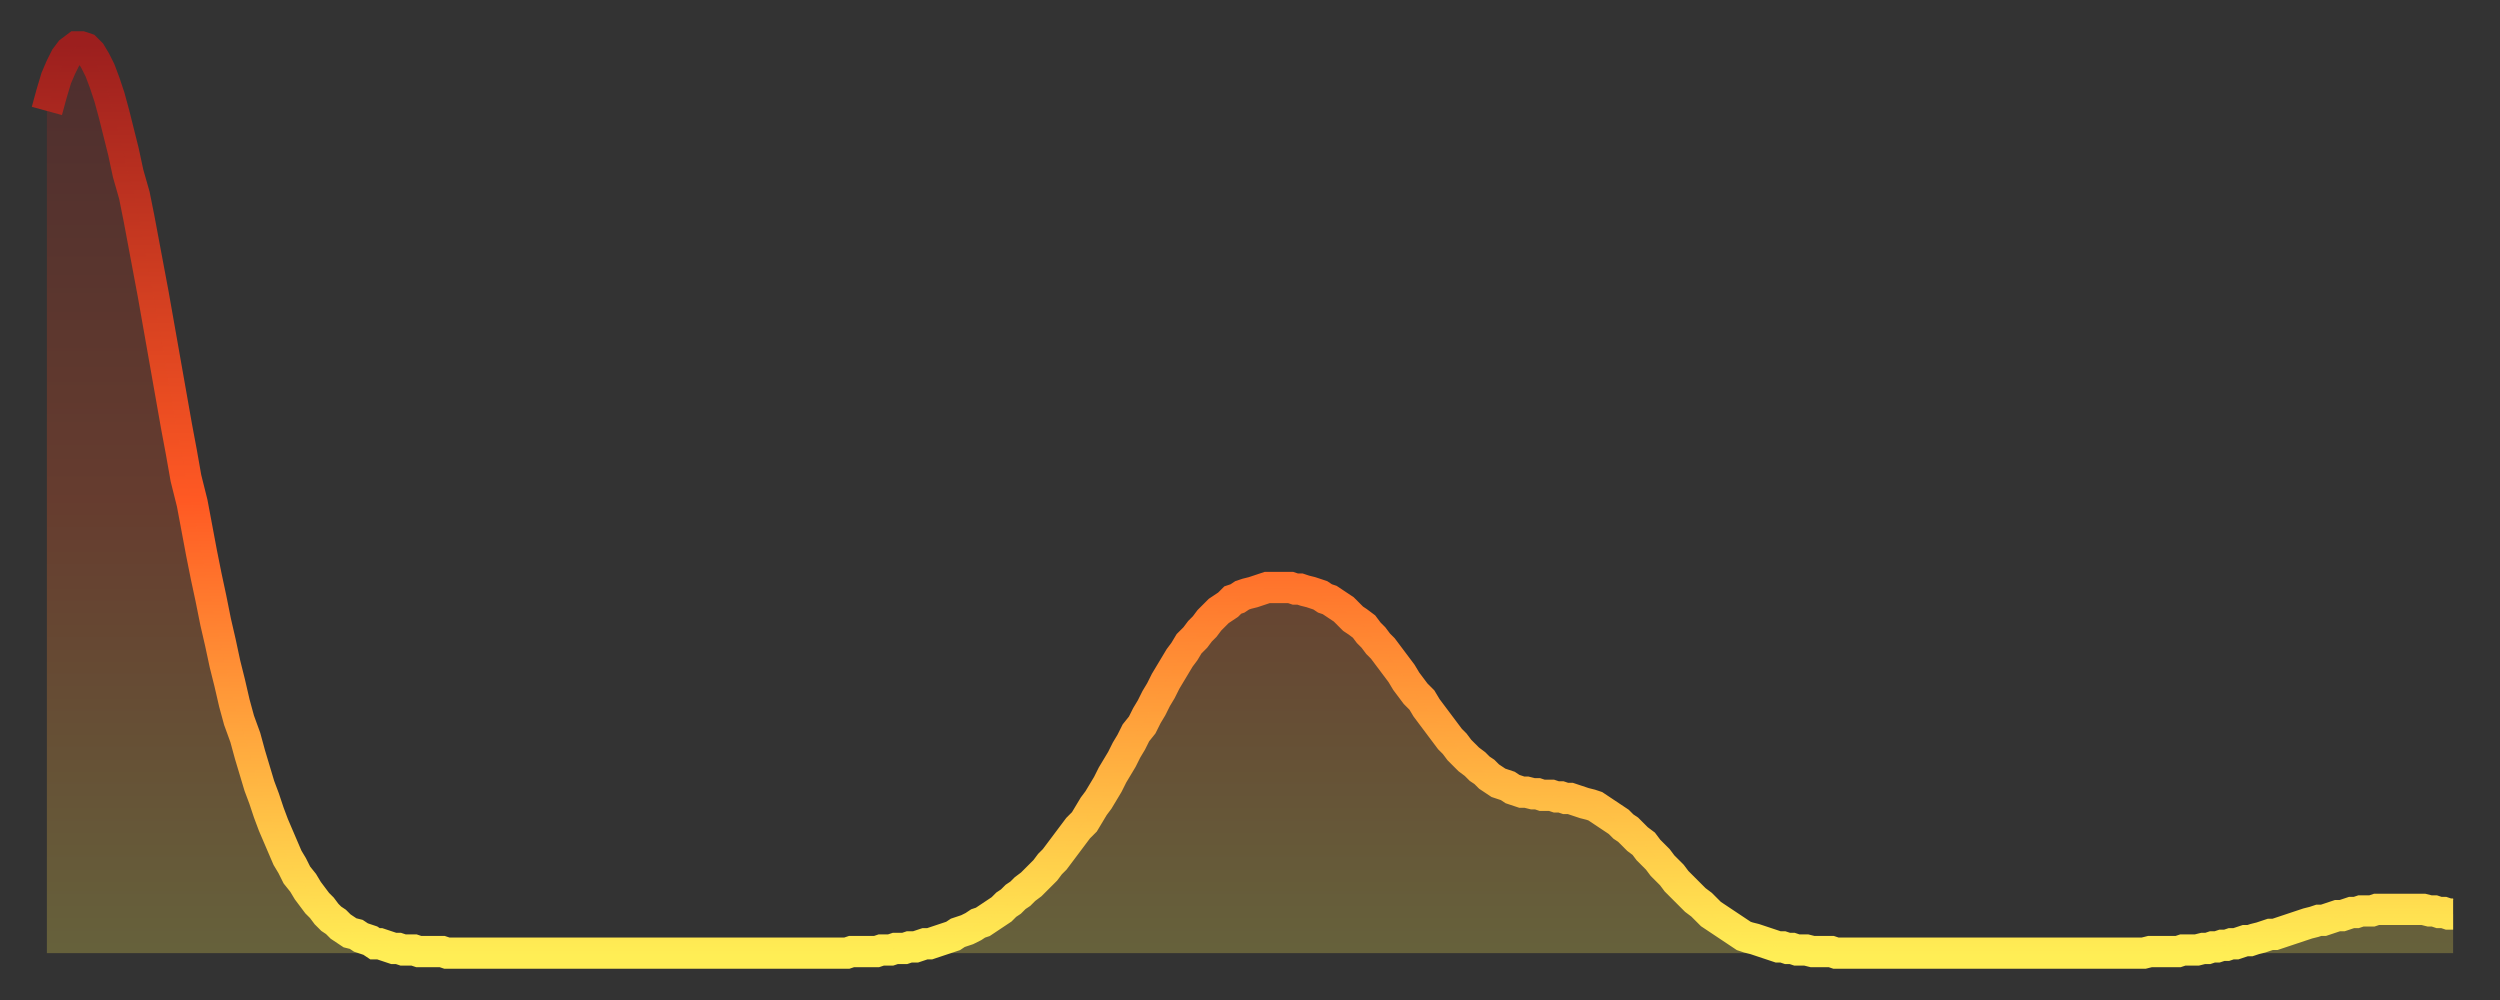
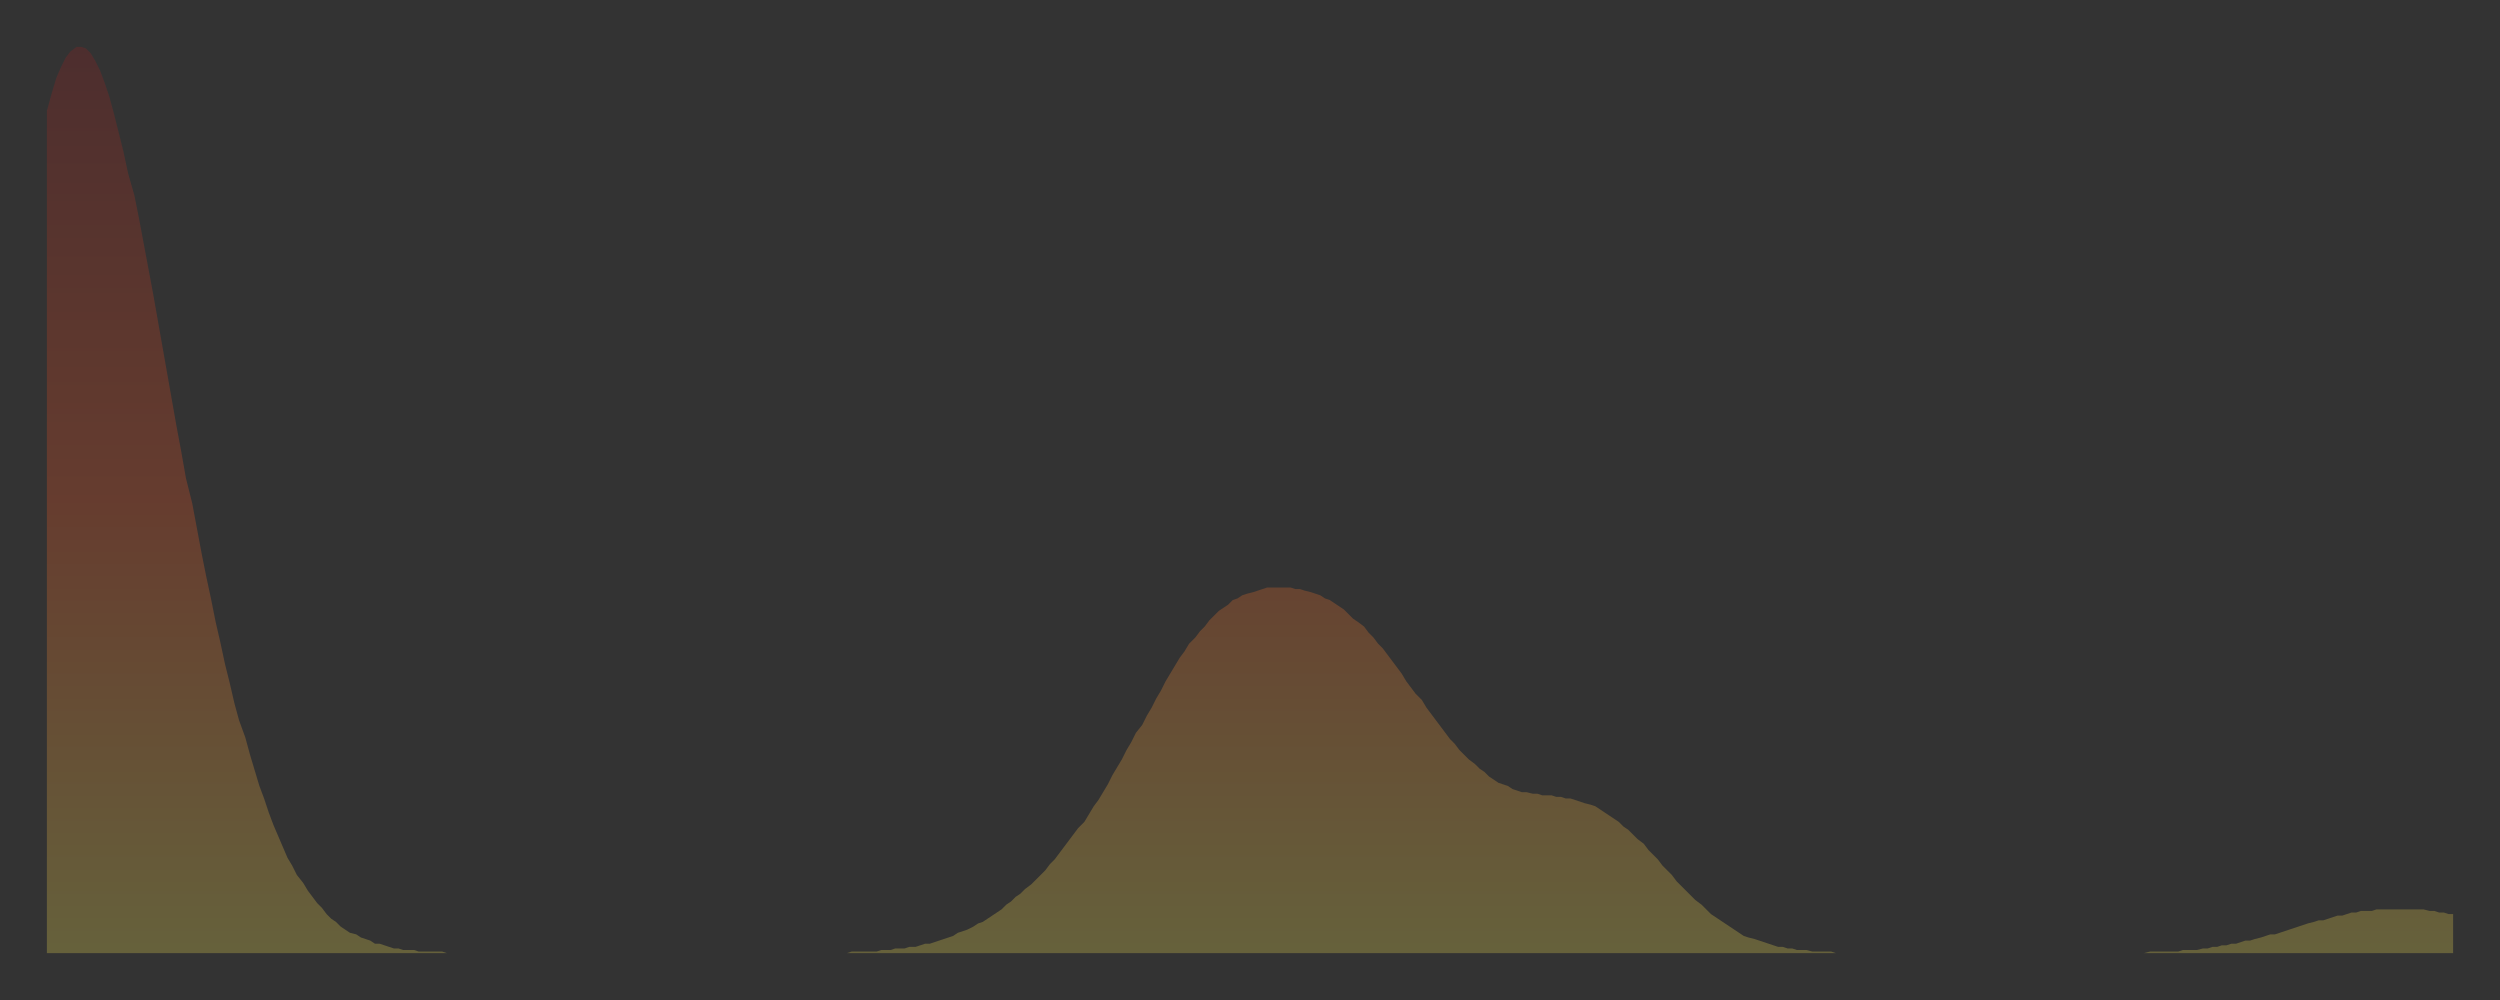
<svg xmlns="http://www.w3.org/2000/svg" baseProfile="full" height="64" version="1.1" width="160">
  <rect width="100%" height="100%" fill="#333333" stroke="none" />
  <defs>
    <linearGradient id="id1196276" x1="0" x2="0" y1="0" y2="1">
      <stop offset="0%" stop-color="#9c1f1e" />
      <stop offset="50%" stop-color="#ff5923" />
      <stop offset="100%" stop-color="#ffee55" />
    </linearGradient>
  </defs>
  <g transform="translate(3,3)">
    <g>
-       <path d="M 0.0 4.1 0.3 3.0 0.6 2.0 0.9 1.3 1.2 0.7 1.5 0.3 1.9 0.0 2.2 0.0 2.5 0.1 2.8 0.4 3.1 0.9 3.4 1.5 3.7 2.3 4.0 3.2 4.3 4.3 4.6 5.5 4.9 6.7 5.2 8.1 5.6 9.5 5.9 11.0 6.2 12.6 6.5 14.2 6.8 15.8 7.1 17.5 7.4 19.2 7.7 20.9 8.0 22.6 8.3 24.3 8.6 25.9 8.9 27.6 9.3 29.2 9.6 30.8 9.9 32.4 10.2 33.9 10.5 35.3 10.8 36.8 11.1 38.1 11.4 39.5 11.7 40.7 12.0 42.0 12.3 43.1 12.7 44.2 13.0 45.3 13.3 46.3 13.6 47.3 13.9 48.1 14.2 49.0 14.5 49.8 14.8 50.5 15.1 51.2 15.4 51.9 15.7 52.4 16.0 53.0 16.4 53.5 16.7 54.0 17.0 54.4 17.3 54.8 17.6 55.1 17.9 55.5 18.2 55.8 18.5 56.0 18.8 56.3 19.1 56.5 19.4 56.7 19.8 56.8 20.1 57.0 20.4 57.1 20.7 57.2 21.0 57.4 21.3 57.4 21.6 57.5 21.9 57.6 22.2 57.7 22.5 57.7 22.8 57.8 23.1 57.8 23.5 57.8 23.8 57.9 24.1 57.9 24.4 57.9 24.7 57.9 25.0 57.9 25.3 57.9 25.6 58.0 25.9 58.0 26.2 58.0 26.5 58.0 26.8 58.0 27.2 58.0 27.5 58.0 27.8 58.0 28.1 58.0 28.4 58.0 28.7 58.0 29.0 58.0 29.3 58.0 29.6 58.0 29.9 58.0 30.2 58.0 30.6 58.0 30.9 58.0 31.2 58.0 31.5 58.0 31.8 58.0 32.1 58.0 32.4 58.0 32.7 58.0 33.0 58.0 33.3 58.0 33.6 58.0 33.9 58.0 34.3 58.0 34.6 58.0 34.9 58.0 35.2 58.0 35.5 58.0 35.8 58.0 36.1 58.0 36.4 58.0 36.7 58.0 37.0 58.0 37.3 58.0 37.7 58.0 38.0 58.0 38.3 58.0 38.6 58.0 38.9 58.0 39.2 58.0 39.5 58.0 39.8 58.0 40.1 58.0 40.4 58.0 40.7 58.0 41.0 58.0 41.4 58.0 41.7 58.0 42.0 58.0 42.3 58.0 42.6 58.0 42.9 58.0 43.2 58.0 43.5 58.0 43.8 58.0 44.1 58.0 44.4 58.0 44.7 58.0 45.1 58.0 45.4 58.0 45.7 58.0 46.0 58.0 46.3 58.0 46.6 58.0 46.9 58.0 47.2 58.0 47.5 58.0 47.8 58.0 48.1 58.0 48.5 58.0 48.8 58.0 49.1 58.0 49.4 58.0 49.7 58.0 50.0 58.0 50.3 58.0 50.6 58.0 50.9 58.0 51.2 58.0 51.5 57.9 51.8 57.9 52.2 57.9 52.5 57.9 52.8 57.9 53.1 57.9 53.4 57.8 53.7 57.8 54.0 57.8 54.3 57.7 54.6 57.7 54.9 57.7 55.2 57.6 55.6 57.6 55.9 57.5 56.2 57.4 56.5 57.4 56.8 57.3 57.1 57.2 57.4 57.1 57.7 57.0 58.0 56.9 58.3 56.7 58.6 56.6 58.9 56.5 59.3 56.3 59.6 56.1 59.9 56.0 60.2 55.8 60.5 55.6 60.8 55.4 61.1 55.2 61.4 54.9 61.7 54.7 62.0 54.4 62.3 54.2 62.6 53.9 63.0 53.6 63.3 53.3 63.6 53.0 63.9 52.7 64.2 52.3 64.5 52.0 64.8 51.6 65.1 51.2 65.4 50.8 65.7 50.4 66.0 50.0 66.4 49.6 66.7 49.1 67.0 48.6 67.3 48.2 67.6 47.7 67.9 47.2 68.2 46.6 68.5 46.1 68.8 45.6 69.1 45.0 69.4 44.5 69.7 43.9 70.1 43.4 70.4 42.8 70.7 42.3 71.0 41.7 71.3 41.2 71.6 40.6 71.9 40.1 72.2 39.6 72.5 39.1 72.8 38.7 73.1 38.2 73.5 37.8 73.8 37.4 74.1 37.1 74.4 36.7 74.7 36.4 75.0 36.1 75.3 35.9 75.6 35.7 75.9 35.4 76.2 35.3 76.5 35.1 76.8 35.0 77.2 34.9 77.5 34.8 77.8 34.7 78.1 34.6 78.4 34.6 78.7 34.6 79.0 34.6 79.3 34.6 79.6 34.6 79.9 34.7 80.2 34.7 80.5 34.8 80.9 34.9 81.2 35.0 81.5 35.1 81.8 35.3 82.1 35.4 82.4 35.6 82.7 35.8 83.0 36.0 83.3 36.3 83.6 36.6 83.9 36.8 84.3 37.1 84.6 37.5 84.9 37.8 85.2 38.2 85.5 38.5 85.8 38.9 86.1 39.3 86.4 39.7 86.7 40.1 87.0 40.6 87.3 41.0 87.6 41.4 88.0 41.8 88.3 42.3 88.6 42.7 88.9 43.1 89.2 43.5 89.5 43.9 89.8 44.3 90.1 44.6 90.4 45.0 90.7 45.3 91.0 45.6 91.4 45.9 91.7 46.2 92.0 46.4 92.3 46.7 92.6 46.9 92.9 47.1 93.2 47.2 93.5 47.3 93.8 47.5 94.1 47.6 94.4 47.7 94.7 47.7 95.1 47.8 95.4 47.8 95.7 47.9 96.0 47.9 96.3 47.9 96.6 48.0 96.9 48.0 97.2 48.1 97.5 48.1 97.8 48.2 98.1 48.3 98.4 48.4 98.8 48.5 99.1 48.6 99.4 48.8 99.7 49.0 100.0 49.2 100.3 49.4 100.6 49.6 100.9 49.9 101.2 50.1 101.5 50.4 101.8 50.7 102.2 51.0 102.5 51.4 102.8 51.7 103.1 52.0 103.4 52.4 103.7 52.7 104.0 53.0 104.3 53.4 104.6 53.7 104.9 54.0 105.2 54.3 105.5 54.6 105.9 54.9 106.2 55.2 106.5 55.5 106.8 55.7 107.1 55.9 107.4 56.1 107.7 56.3 108.0 56.5 108.3 56.7 108.6 56.9 108.9 57.0 109.3 57.1 109.6 57.2 109.9 57.3 110.2 57.4 110.5 57.5 110.8 57.6 111.1 57.6 111.4 57.7 111.7 57.7 112.0 57.8 112.3 57.8 112.6 57.8 113.0 57.9 113.3 57.9 113.6 57.9 113.9 57.9 114.2 57.9 114.5 58.0 114.8 58.0 115.1 58.0 115.4 58.0 115.7 58.0 116.0 58.0 116.3 58.0 116.7 58.0 117.0 58.0 117.3 58.0 117.6 58.0 117.9 58.0 118.2 58.0 118.5 58.0 118.8 58.0 119.1 58.0 119.4 58.0 119.7 58.0 120.1 58.0 120.4 58.0 120.7 58.0 121.0 58.0 121.3 58.0 121.6 58.0 121.9 58.0 122.2 58.0 122.5 58.0 122.8 58.0 123.1 58.0 123.4 58.0 123.8 58.0 124.1 58.0 124.4 58.0 124.7 58.0 125.0 58.0 125.3 58.0 125.6 58.0 125.9 58.0 126.2 58.0 126.5 58.0 126.8 58.0 127.2 58.0 127.5 58.0 127.8 58.0 128.1 58.0 128.4 58.0 128.7 58.0 129.0 58.0 129.3 58.0 129.6 58.0 129.9 58.0 130.2 58.0 130.5 58.0 130.9 58.0 131.2 58.0 131.5 58.0 131.8 58.0 132.1 58.0 132.4 58.0 132.7 58.0 133.0 58.0 133.3 58.0 133.6 58.0 133.9 58.0 134.2 58.0 134.6 57.9 134.9 57.9 135.2 57.9 135.5 57.9 135.8 57.9 136.1 57.9 136.4 57.9 136.7 57.8 137.0 57.8 137.3 57.8 137.6 57.8 138.0 57.7 138.3 57.7 138.6 57.6 138.9 57.6 139.2 57.5 139.5 57.5 139.8 57.4 140.1 57.4 140.4 57.3 140.7 57.2 141.0 57.2 141.3 57.1 141.7 57.0 142.0 56.9 142.3 56.8 142.6 56.8 142.9 56.7 143.2 56.6 143.5 56.5 143.8 56.4 144.1 56.3 144.4 56.2 144.7 56.1 145.1 56.0 145.4 55.9 145.7 55.9 146.0 55.8 146.3 55.7 146.6 55.6 146.9 55.6 147.2 55.5 147.5 55.4 147.8 55.4 148.1 55.3 148.4 55.3 148.8 55.3 149.1 55.2 149.4 55.2 149.7 55.2 150.0 55.2 150.3 55.2 150.6 55.2 150.9 55.2 151.2 55.2 151.5 55.2 151.8 55.2 152.1 55.2 152.5 55.3 152.8 55.3 153.1 55.4 153.4 55.4 153.7 55.5 154.0 55.5" fill="none" id="graph-curve" opacity="1" stroke="url(#id1196276)" stroke-width="2" />
      <path d="M 0 58 L 0.0 4.1 0.3 3.0 0.6 2.0 0.9 1.3 1.2 0.7 1.5 0.3 1.9 0.0 2.2 0.0 2.5 0.1 2.8 0.4 3.1 0.9 3.4 1.5 3.7 2.3 4.0 3.2 4.3 4.3 4.6 5.5 4.9 6.7 5.2 8.1 5.6 9.5 5.9 11.0 6.2 12.6 6.5 14.2 6.8 15.8 7.1 17.5 7.4 19.2 7.7 20.9 8.0 22.6 8.3 24.3 8.6 25.9 8.9 27.6 9.3 29.2 9.6 30.8 9.9 32.4 10.2 33.9 10.5 35.3 10.8 36.8 11.1 38.1 11.4 39.5 11.7 40.7 12.0 42.0 12.3 43.1 12.7 44.2 13.0 45.3 13.3 46.3 13.6 47.3 13.9 48.1 14.2 49.0 14.5 49.8 14.8 50.5 15.1 51.2 15.4 51.9 15.7 52.4 16.0 53.0 16.4 53.5 16.7 54.0 17.0 54.4 17.3 54.8 17.6 55.1 17.9 55.5 18.2 55.8 18.5 56.0 18.8 56.3 19.1 56.5 19.4 56.7 19.8 56.8 20.1 57.0 20.4 57.1 20.7 57.2 21.0 57.4 21.3 57.4 21.6 57.5 21.9 57.6 22.2 57.7 22.5 57.7 22.8 57.8 23.1 57.8 23.5 57.8 23.8 57.9 24.1 57.9 24.4 57.9 24.7 57.9 25.0 57.9 25.3 57.9 25.6 58.0 25.9 58.0 26.2 58.0 26.5 58.0 26.8 58.0 27.2 58.0 27.5 58.0 27.8 58.0 28.1 58.0 28.4 58.0 28.7 58.0 29.0 58.0 29.3 58.0 29.6 58.0 29.9 58.0 30.2 58.0 30.6 58.0 30.9 58.0 31.2 58.0 31.5 58.0 31.8 58.0 32.1 58.0 32.4 58.0 32.7 58.0 33.0 58.0 33.3 58.0 33.6 58.0 33.9 58.0 34.3 58.0 34.6 58.0 34.9 58.0 35.2 58.0 35.5 58.0 35.8 58.0 36.1 58.0 36.4 58.0 36.7 58.0 37.0 58.0 37.3 58.0 37.7 58.0 38.0 58.0 38.3 58.0 38.6 58.0 38.9 58.0 39.2 58.0 39.5 58.0 39.8 58.0 40.1 58.0 40.4 58.0 40.7 58.0 41.0 58.0 41.4 58.0 41.7 58.0 42.0 58.0 42.3 58.0 42.6 58.0 42.9 58.0 43.2 58.0 43.5 58.0 43.8 58.0 44.1 58.0 44.4 58.0 44.7 58.0 45.1 58.0 45.4 58.0 45.7 58.0 46.0 58.0 46.3 58.0 46.6 58.0 46.9 58.0 47.2 58.0 47.5 58.0 47.8 58.0 48.1 58.0 48.5 58.0 48.8 58.0 49.1 58.0 49.4 58.0 49.7 58.0 50.0 58.0 50.3 58.0 50.6 58.0 50.9 58.0 51.2 58.0 51.5 57.9 51.8 57.9 52.2 57.9 52.5 57.9 52.8 57.9 53.1 57.9 53.4 57.8 53.7 57.8 54.0 57.8 54.3 57.7 54.6 57.7 54.9 57.7 55.2 57.6 55.6 57.6 55.9 57.5 56.2 57.4 56.5 57.4 56.8 57.3 57.1 57.2 57.4 57.1 57.7 57.0 58.0 56.9 58.3 56.7 58.6 56.6 58.9 56.5 59.3 56.3 59.6 56.1 59.9 56.0 60.2 55.8 60.5 55.6 60.8 55.4 61.1 55.2 61.4 54.9 61.7 54.7 62.0 54.4 62.3 54.2 62.6 53.9 63.0 53.6 63.3 53.3 63.6 53.0 63.9 52.7 64.2 52.3 64.5 52.0 64.8 51.6 65.1 51.2 65.4 50.8 65.7 50.4 66.0 50.0 66.4 49.6 66.7 49.1 67.0 48.6 67.3 48.2 67.6 47.7 67.9 47.2 68.2 46.6 68.5 46.1 68.8 45.6 69.1 45.0 69.4 44.5 69.7 43.9 70.1 43.4 70.4 42.8 70.7 42.3 71.0 41.7 71.3 41.2 71.6 40.6 71.9 40.1 72.2 39.6 72.5 39.1 72.8 38.7 73.1 38.2 73.5 37.8 73.8 37.4 74.1 37.1 74.4 36.7 74.7 36.4 75.0 36.1 75.3 35.9 75.6 35.7 75.9 35.4 76.2 35.3 76.5 35.1 76.8 35.0 77.2 34.9 77.5 34.8 77.8 34.7 78.1 34.6 78.4 34.6 78.7 34.6 79.0 34.6 79.3 34.6 79.6 34.6 79.9 34.7 80.2 34.7 80.5 34.8 80.9 34.9 81.2 35.0 81.5 35.1 81.8 35.3 82.1 35.4 82.4 35.6 82.7 35.8 83.0 36.0 83.3 36.3 83.6 36.6 83.9 36.8 84.3 37.1 84.6 37.5 84.9 37.8 85.2 38.2 85.5 38.5 85.8 38.9 86.1 39.3 86.4 39.7 86.7 40.1 87.0 40.6 87.3 41.0 87.6 41.4 88.0 41.8 88.3 42.3 88.6 42.7 88.9 43.1 89.2 43.5 89.5 43.9 89.8 44.3 90.1 44.6 90.4 45.0 90.7 45.3 91.0 45.6 91.4 45.9 91.7 46.2 92.0 46.4 92.3 46.7 92.6 46.9 92.9 47.1 93.2 47.2 93.5 47.3 93.8 47.5 94.1 47.6 94.4 47.7 94.7 47.7 95.1 47.8 95.4 47.8 95.7 47.9 96.0 47.9 96.3 47.9 96.6 48.0 96.9 48.0 97.2 48.1 97.5 48.1 97.8 48.2 98.1 48.3 98.4 48.4 98.8 48.5 99.1 48.6 99.4 48.8 99.7 49.0 100.0 49.2 100.3 49.4 100.6 49.6 100.9 49.9 101.2 50.1 101.5 50.4 101.8 50.7 102.2 51.0 102.5 51.4 102.8 51.7 103.1 52.0 103.4 52.4 103.7 52.7 104.0 53.0 104.3 53.4 104.6 53.7 104.9 54.0 105.2 54.3 105.5 54.6 105.9 54.9 106.2 55.2 106.5 55.5 106.8 55.7 107.1 55.9 107.4 56.1 107.7 56.3 108.0 56.5 108.3 56.7 108.6 56.9 108.9 57.0 109.3 57.1 109.6 57.2 109.9 57.3 110.2 57.4 110.5 57.5 110.8 57.6 111.1 57.6 111.4 57.7 111.7 57.7 112.0 57.8 112.3 57.8 112.6 57.8 113.0 57.9 113.3 57.9 113.6 57.9 113.9 57.9 114.2 57.9 114.5 58.0 114.8 58.0 115.1 58.0 115.4 58.0 115.7 58.0 116.0 58.0 116.3 58.0 116.7 58.0 117.0 58.0 117.3 58.0 117.6 58.0 117.9 58.0 118.2 58.0 118.5 58.0 118.8 58.0 119.1 58.0 119.4 58.0 119.7 58.0 120.1 58.0 120.4 58.0 120.7 58.0 121.0 58.0 121.3 58.0 121.6 58.0 121.9 58.0 122.2 58.0 122.5 58.0 122.8 58.0 123.1 58.0 123.4 58.0 123.8 58.0 124.1 58.0 124.4 58.0 124.7 58.0 125.0 58.0 125.3 58.0 125.6 58.0 125.9 58.0 126.2 58.0 126.5 58.0 126.8 58.0 127.2 58.0 127.5 58.0 127.8 58.0 128.1 58.0 128.4 58.0 128.7 58.0 129.0 58.0 129.3 58.0 129.6 58.0 129.9 58.0 130.2 58.0 130.5 58.0 130.9 58.0 131.2 58.0 131.5 58.0 131.8 58.0 132.1 58.0 132.4 58.0 132.7 58.0 133.0 58.0 133.3 58.0 133.6 58.0 133.9 58.0 134.2 58.0 134.6 57.9 134.9 57.9 135.2 57.9 135.5 57.9 135.8 57.9 136.1 57.9 136.4 57.9 136.7 57.8 137.0 57.8 137.3 57.8 137.6 57.8 138.0 57.7 138.3 57.7 138.6 57.6 138.9 57.6 139.2 57.5 139.5 57.5 139.8 57.4 140.1 57.4 140.4 57.3 140.7 57.2 141.0 57.2 141.3 57.1 141.7 57.0 142.0 56.9 142.3 56.8 142.6 56.8 142.9 56.7 143.2 56.6 143.5 56.5 143.8 56.4 144.1 56.3 144.4 56.2 144.7 56.1 145.1 56.0 145.4 55.9 145.7 55.9 146.0 55.8 146.3 55.7 146.6 55.6 146.9 55.6 147.2 55.5 147.5 55.4 147.8 55.4 148.1 55.3 148.4 55.3 148.8 55.3 149.1 55.2 149.4 55.2 149.7 55.2 150.0 55.2 150.3 55.2 150.6 55.2 150.9 55.2 151.2 55.2 151.5 55.2 151.8 55.2 152.1 55.2 152.5 55.3 152.8 55.3 153.1 55.4 153.4 55.4 153.7 55.5 154.0 55.5 154 58" fill="url(#id1196276)" fill-opacity=".25" id="graph-shadow" />
    </g>
  </g>
</svg>